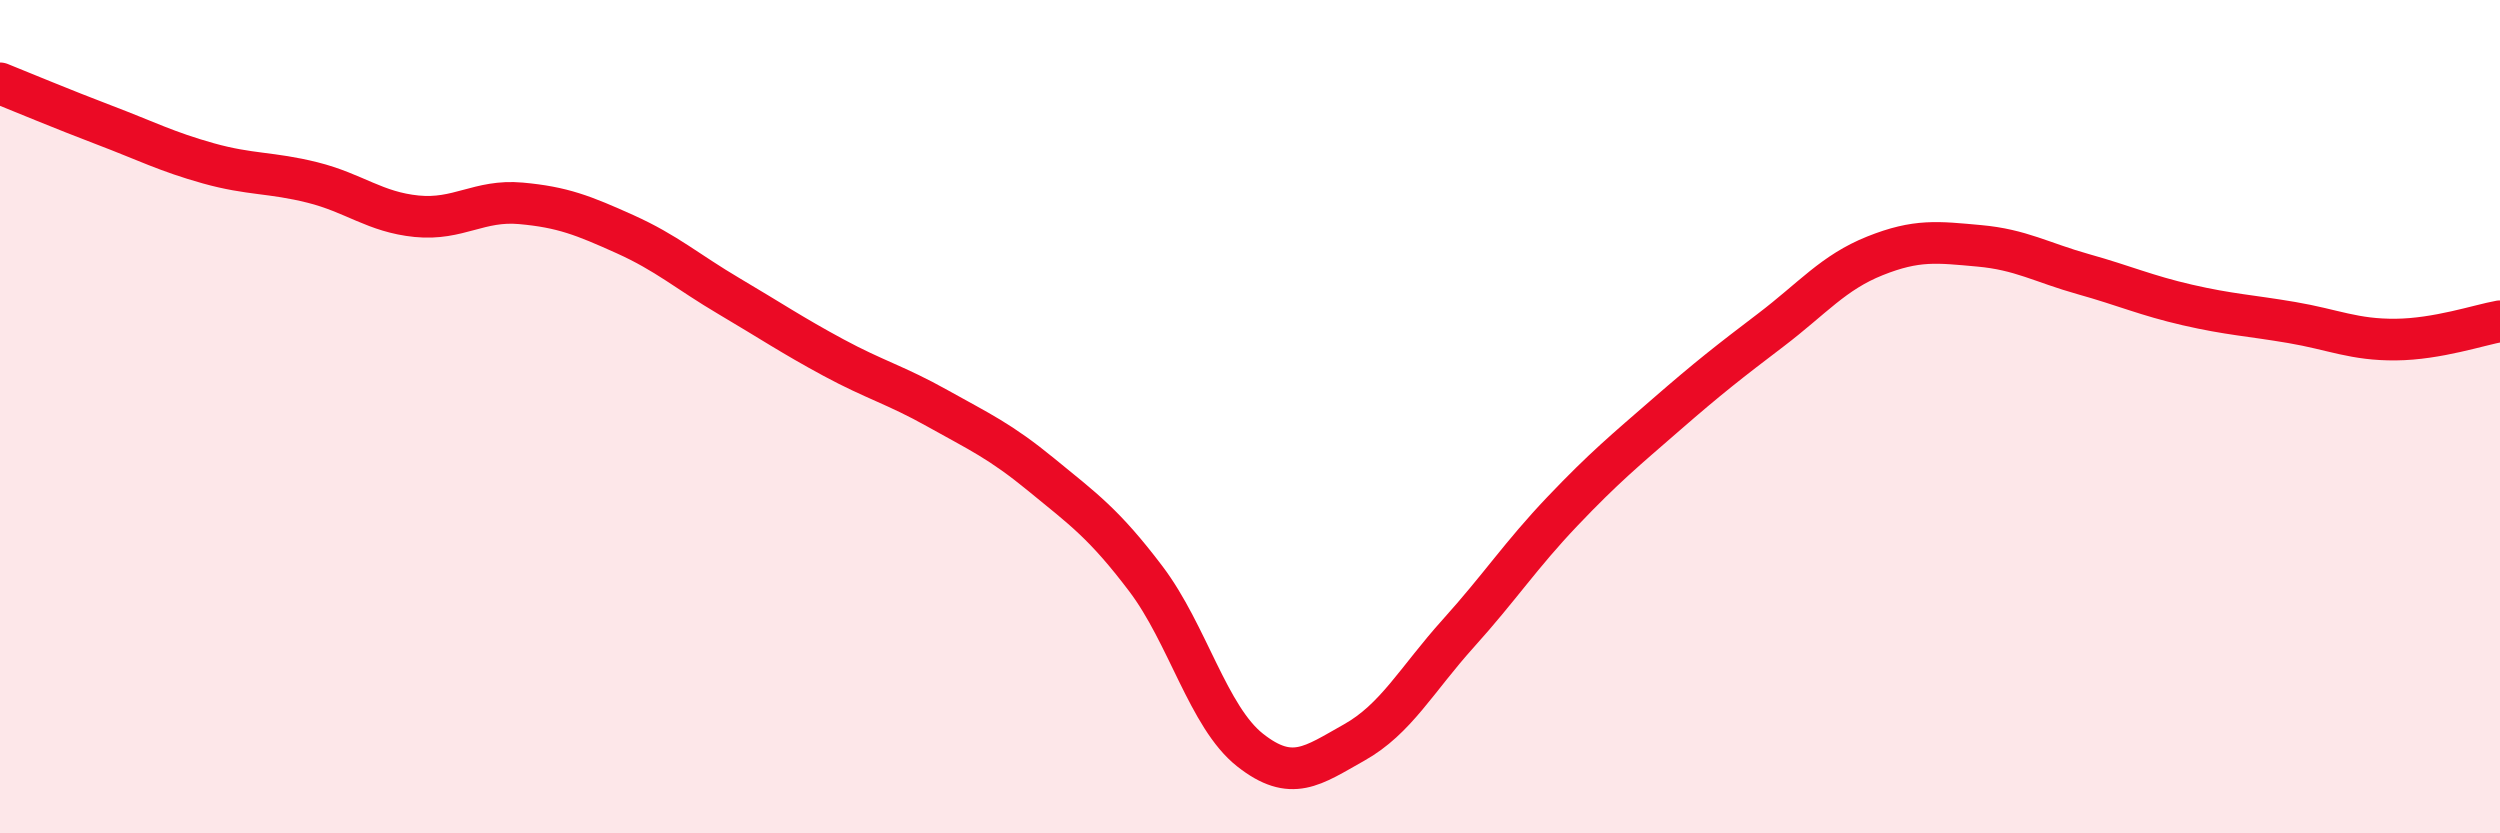
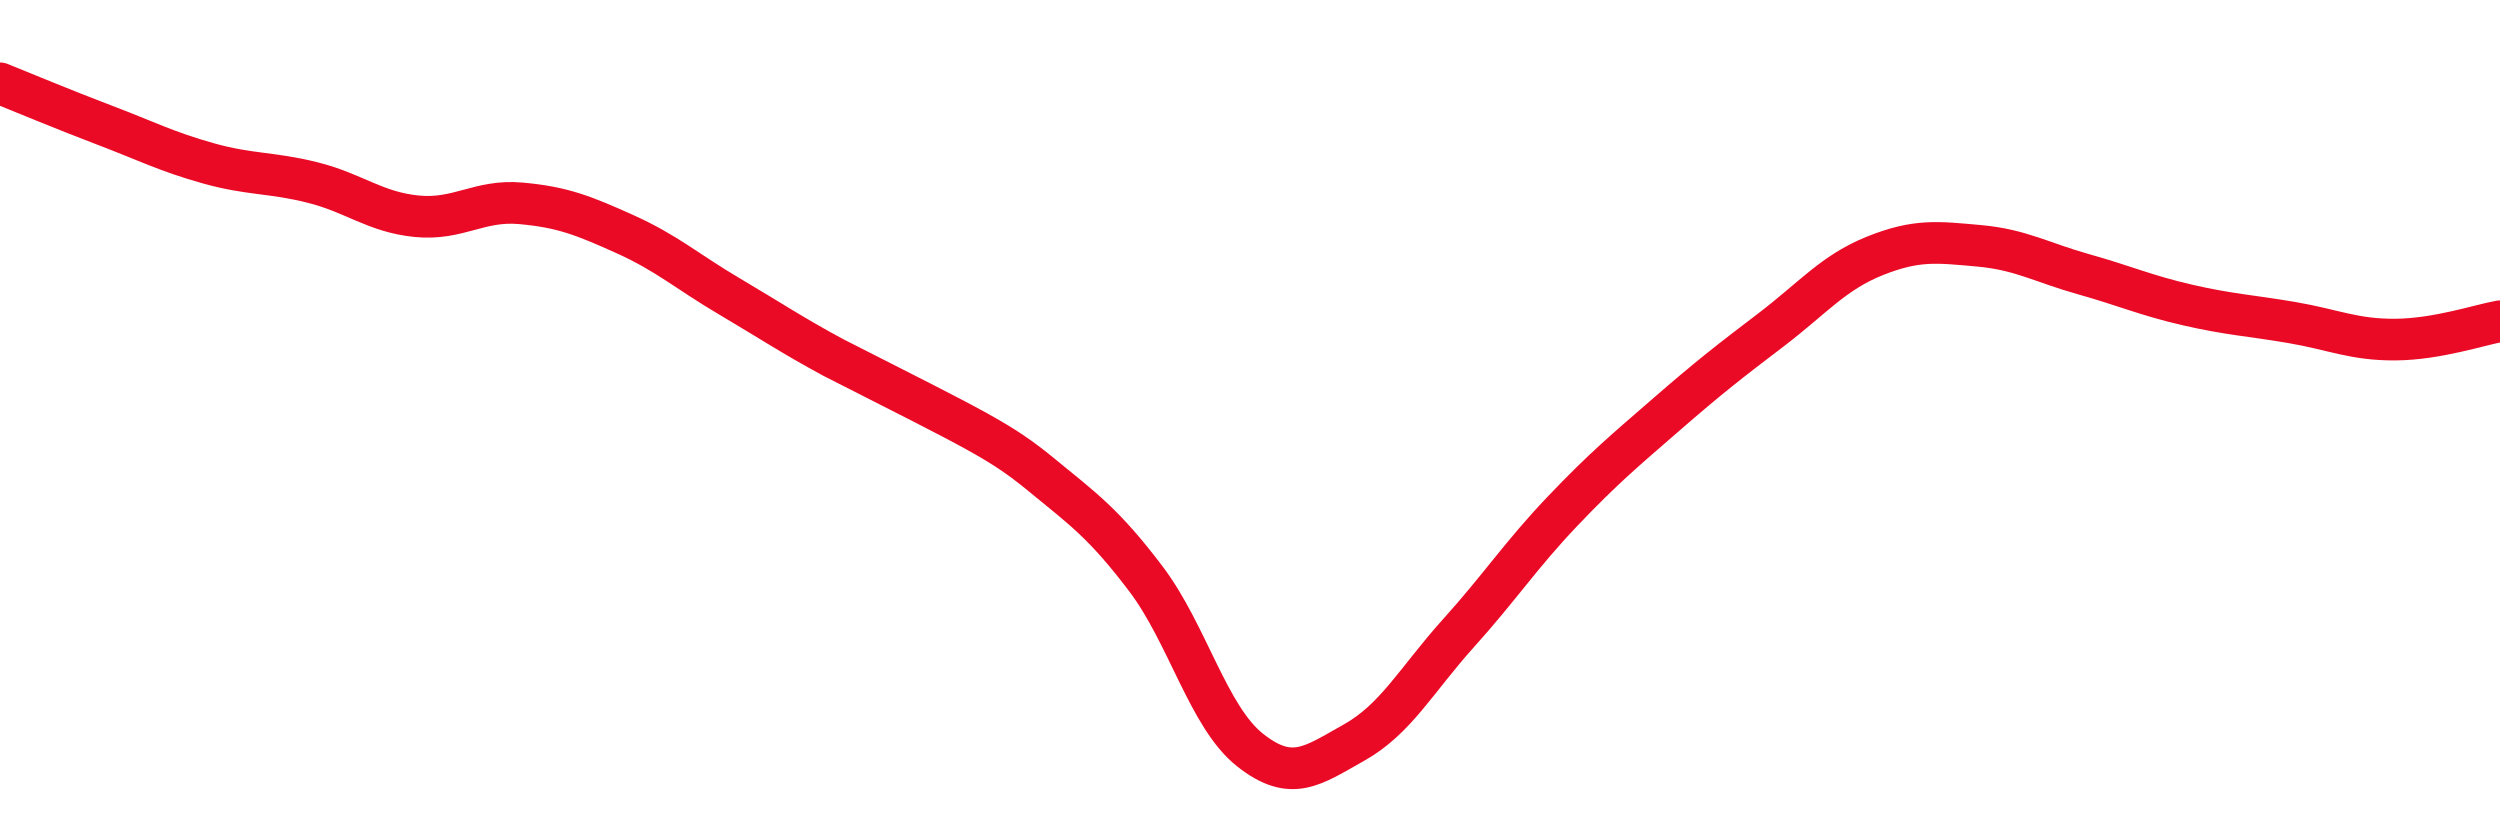
<svg xmlns="http://www.w3.org/2000/svg" width="60" height="20" viewBox="0 0 60 20">
-   <path d="M 0,2 C 0.5,2.2 1.5,2.62 2.5,3 C 3.5,3.38 4,3.64 5,3.92 C 6,4.2 6.5,4.13 7.5,4.38 C 8.5,4.63 9,5.09 10,5.19 C 11,5.29 11.5,4.79 12.5,4.88 C 13.5,4.97 14,5.17 15,5.62 C 16,6.07 16.5,6.52 17.5,7.11 C 18.5,7.7 19,8.04 20,8.58 C 21,9.12 21.5,9.24 22.5,9.8 C 23.5,10.36 24,10.58 25,11.4 C 26,12.22 26.5,12.57 27.5,13.89 C 28.5,15.21 29,17.21 30,18 C 31,18.79 31.5,18.38 32.5,17.82 C 33.5,17.26 34,16.31 35,15.2 C 36,14.09 36.5,13.32 37.5,12.27 C 38.5,11.22 39,10.81 40,9.94 C 41,9.07 41.5,8.68 42.5,7.92 C 43.5,7.16 44,6.54 45,6.14 C 46,5.74 46.5,5.81 47.5,5.9 C 48.5,5.99 49,6.3 50,6.58 C 51,6.86 51.5,7.09 52.5,7.32 C 53.5,7.55 54,7.57 55,7.74 C 56,7.91 56.5,8.16 57.5,8.15 C 58.5,8.14 59.5,7.8 60,7.71L60 20L0 20Z" fill="#EB0A25" opacity="0.1" stroke-linecap="round" stroke-linejoin="round" />
-   <path d="M 0,2 C 0.5,2.2 1.5,2.62 2.5,3 C 3.5,3.38 4,3.64 5,3.92 C 6,4.2 6.5,4.13 7.5,4.38 C 8.5,4.63 9,5.09 10,5.19 C 11,5.29 11.5,4.79 12.5,4.88 C 13.5,4.97 14,5.17 15,5.62 C 16,6.07 16.5,6.52 17.5,7.11 C 18.5,7.7 19,8.04 20,8.58 C 21,9.12 21.5,9.24 22.5,9.8 C 23.5,10.36 24,10.58 25,11.4 C 26,12.22 26.5,12.57 27.5,13.89 C 28.5,15.21 29,17.21 30,18 C 31,18.79 31.5,18.38 32.5,17.82 C 33.5,17.26 34,16.31 35,15.2 C 36,14.09 36.5,13.32 37.5,12.27 C 38.5,11.22 39,10.81 40,9.94 C 41,9.07 41.5,8.68 42.5,7.92 C 43.5,7.16 44,6.54 45,6.14 C 46,5.74 46.5,5.81 47.5,5.9 C 48.5,5.99 49,6.3 50,6.58 C 51,6.86 51.5,7.09 52.5,7.32 C 53.5,7.55 54,7.57 55,7.74 C 56,7.91 56.5,8.16 57.5,8.15 C 58.5,8.14 59.5,7.8 60,7.71" stroke="#EB0A25" stroke-width="1" fill="none" stroke-linecap="round" stroke-linejoin="round" />
+   <path d="M 0,2 C 0.5,2.2 1.5,2.62 2.5,3 C 3.5,3.38 4,3.64 5,3.92 C 6,4.2 6.5,4.13 7.5,4.38 C 8.5,4.63 9,5.09 10,5.19 C 11,5.29 11.5,4.79 12.5,4.88 C 13.5,4.97 14,5.17 15,5.62 C 16,6.07 16.5,6.52 17.5,7.11 C 18.5,7.7 19,8.04 20,8.58 C 23.5,10.36 24,10.58 25,11.4 C 26,12.22 26.5,12.57 27.5,13.89 C 28.5,15.21 29,17.21 30,18 C 31,18.79 31.5,18.38 32.5,17.82 C 33.5,17.26 34,16.31 35,15.2 C 36,14.09 36.5,13.32 37.5,12.27 C 38.5,11.22 39,10.81 40,9.94 C 41,9.07 41.5,8.68 42.5,7.92 C 43.5,7.16 44,6.54 45,6.14 C 46,5.74 46.5,5.81 47.5,5.9 C 48.5,5.99 49,6.3 50,6.58 C 51,6.86 51.5,7.09 52.5,7.32 C 53.5,7.55 54,7.57 55,7.74 C 56,7.91 56.5,8.16 57.5,8.15 C 58.5,8.14 59.5,7.8 60,7.71" stroke="#EB0A25" stroke-width="1" fill="none" stroke-linecap="round" stroke-linejoin="round" />
</svg>